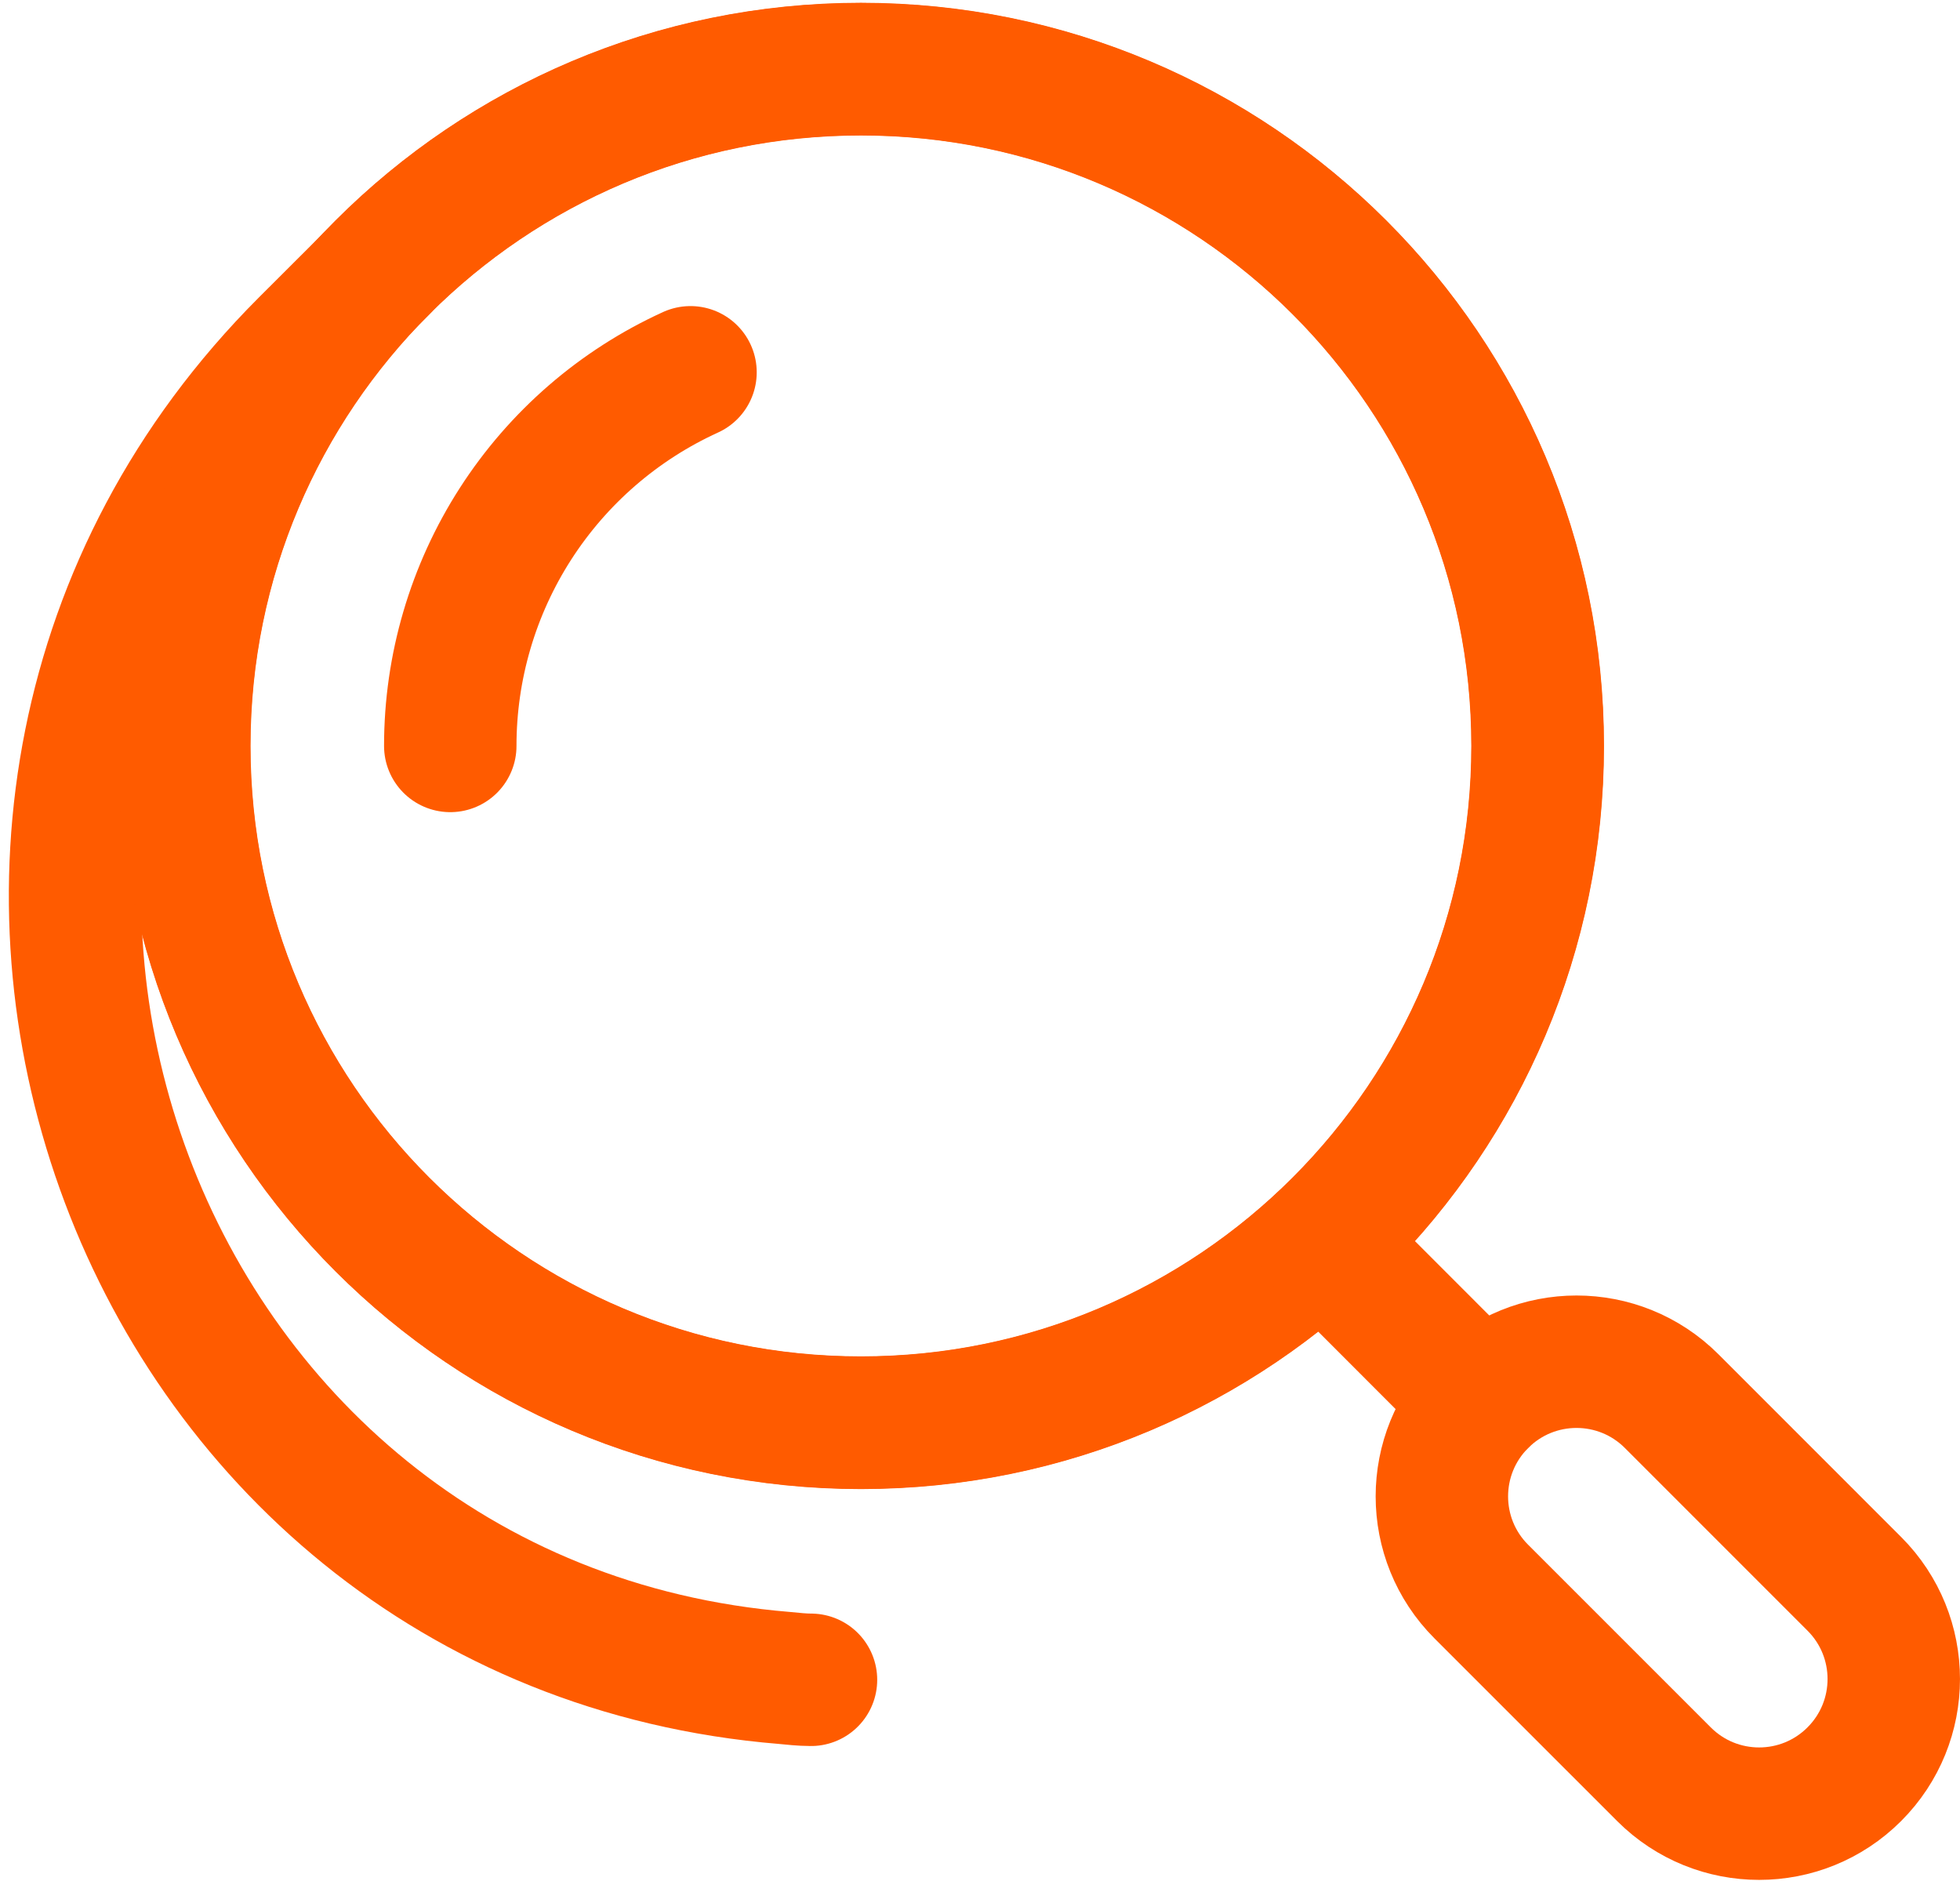
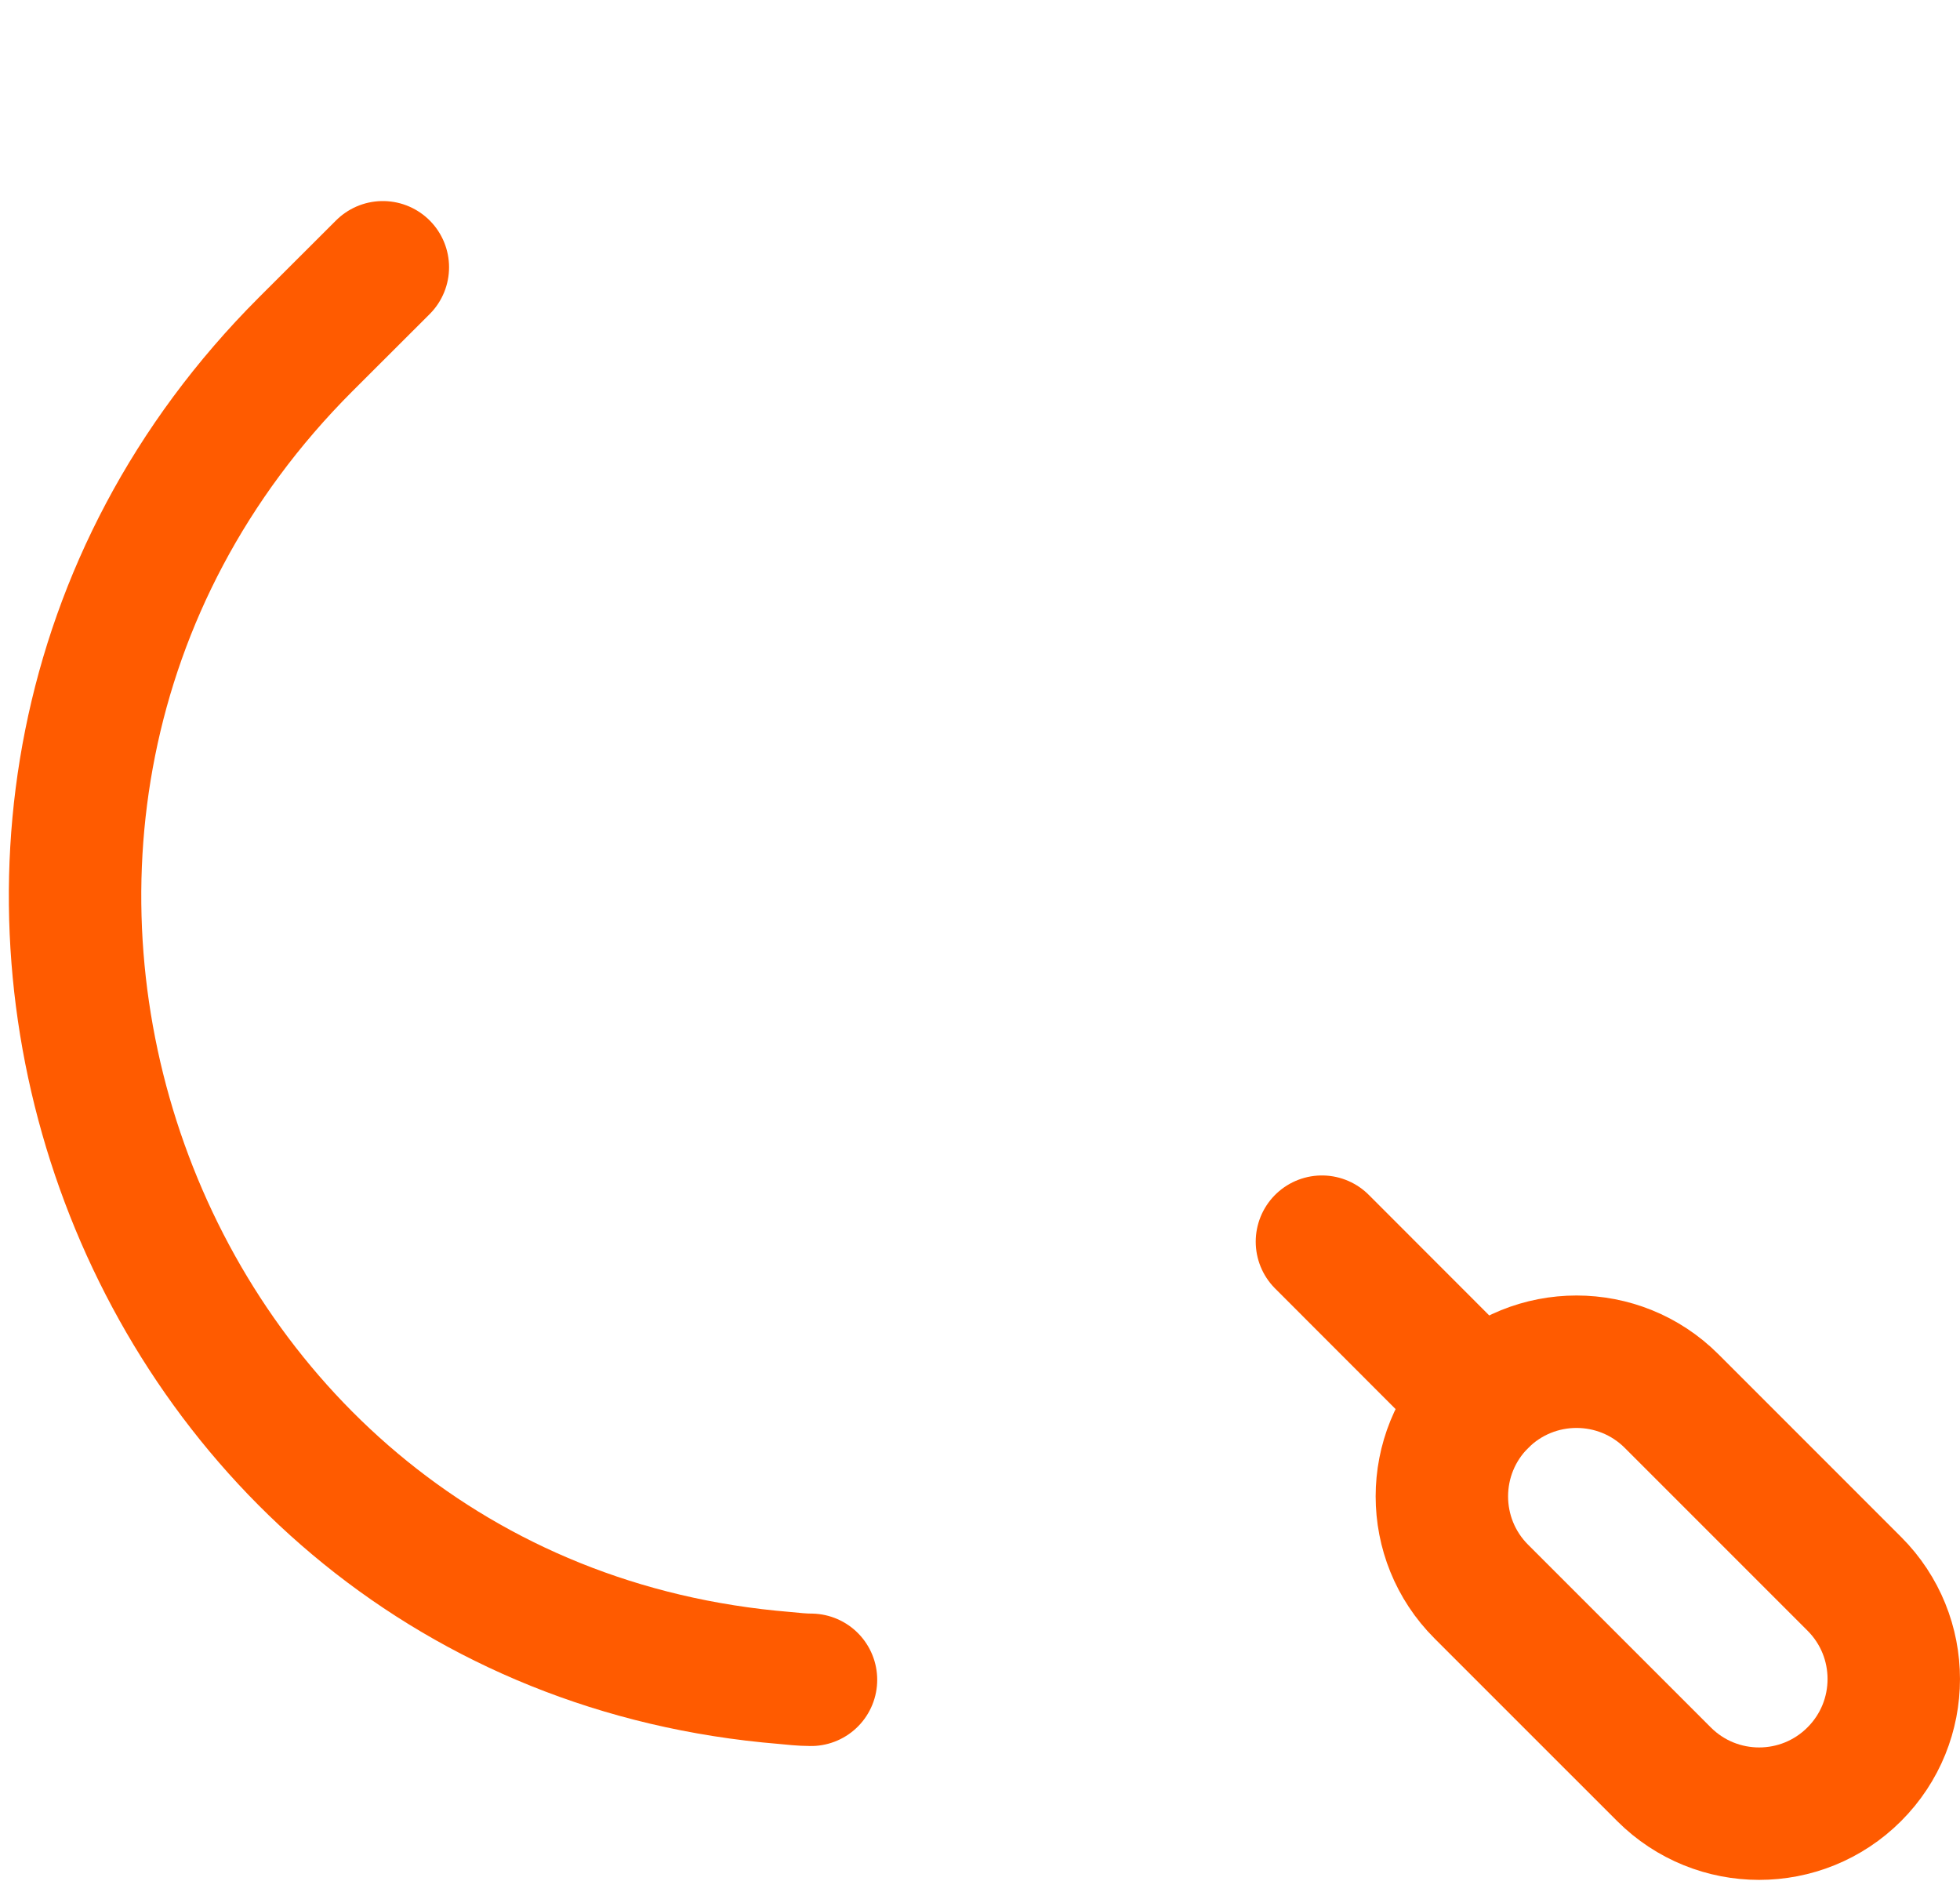
<svg xmlns="http://www.w3.org/2000/svg" width="148" height="142" viewBox="0 0 148 142" fill="none">
-   <path d="M65.008 107.41C93.224 107.41 116.098 84.536 116.098 56.32C116.098 28.104 93.224 5.23 65.008 5.23C36.792 5.23 13.918 28.104 13.918 56.32C13.918 84.536 36.792 107.41 65.008 107.41Z" stroke="#FF5B00" stroke-width="10" stroke-linecap="round" stroke-linejoin="round" />
-   <path d="M34 56.32C33.999 50.373 35.709 44.552 38.925 39.55C42.142 34.548 46.729 30.577 52.14 28.11" stroke="#FF5B00" stroke-width="10" stroke-linecap="round" stroke-linejoin="round" />
  <path d="M61.238 126.83C60.558 126.83 59.878 126.75 59.238 126.69C9.418 122.61 -12.262 61.37 23.068 26.01L28.908 20.18" stroke="#FF5B00" stroke-width="10" stroke-linecap="round" stroke-linejoin="round" />
-   <path d="M65.008 107.43C93.236 107.43 116.118 84.547 116.118 56.32C116.118 28.093 93.236 5.21 65.008 5.21C36.781 5.21 13.898 28.093 13.898 56.32C13.898 84.547 36.781 107.43 65.008 107.43Z" stroke="#FF5B00" stroke-width="10" stroke-linecap="round" stroke-linejoin="round" />
  <path d="M111.859 105.79L111.852 105.797C107.884 109.765 107.884 116.198 111.852 120.166L125.648 133.961C129.616 137.929 136.049 137.929 140.016 133.961L140.023 133.954C143.991 129.987 143.991 123.554 140.023 119.586L126.228 105.79C122.26 101.822 115.827 101.822 111.859 105.79Z" stroke="#FF5B00" stroke-width="10" stroke-linecap="round" stroke-linejoin="round" />
  <path d="M111.85 105.79L99.82 93.75" stroke="#FF5B00" stroke-width="10" stroke-linecap="round" stroke-linejoin="round" />
</svg>